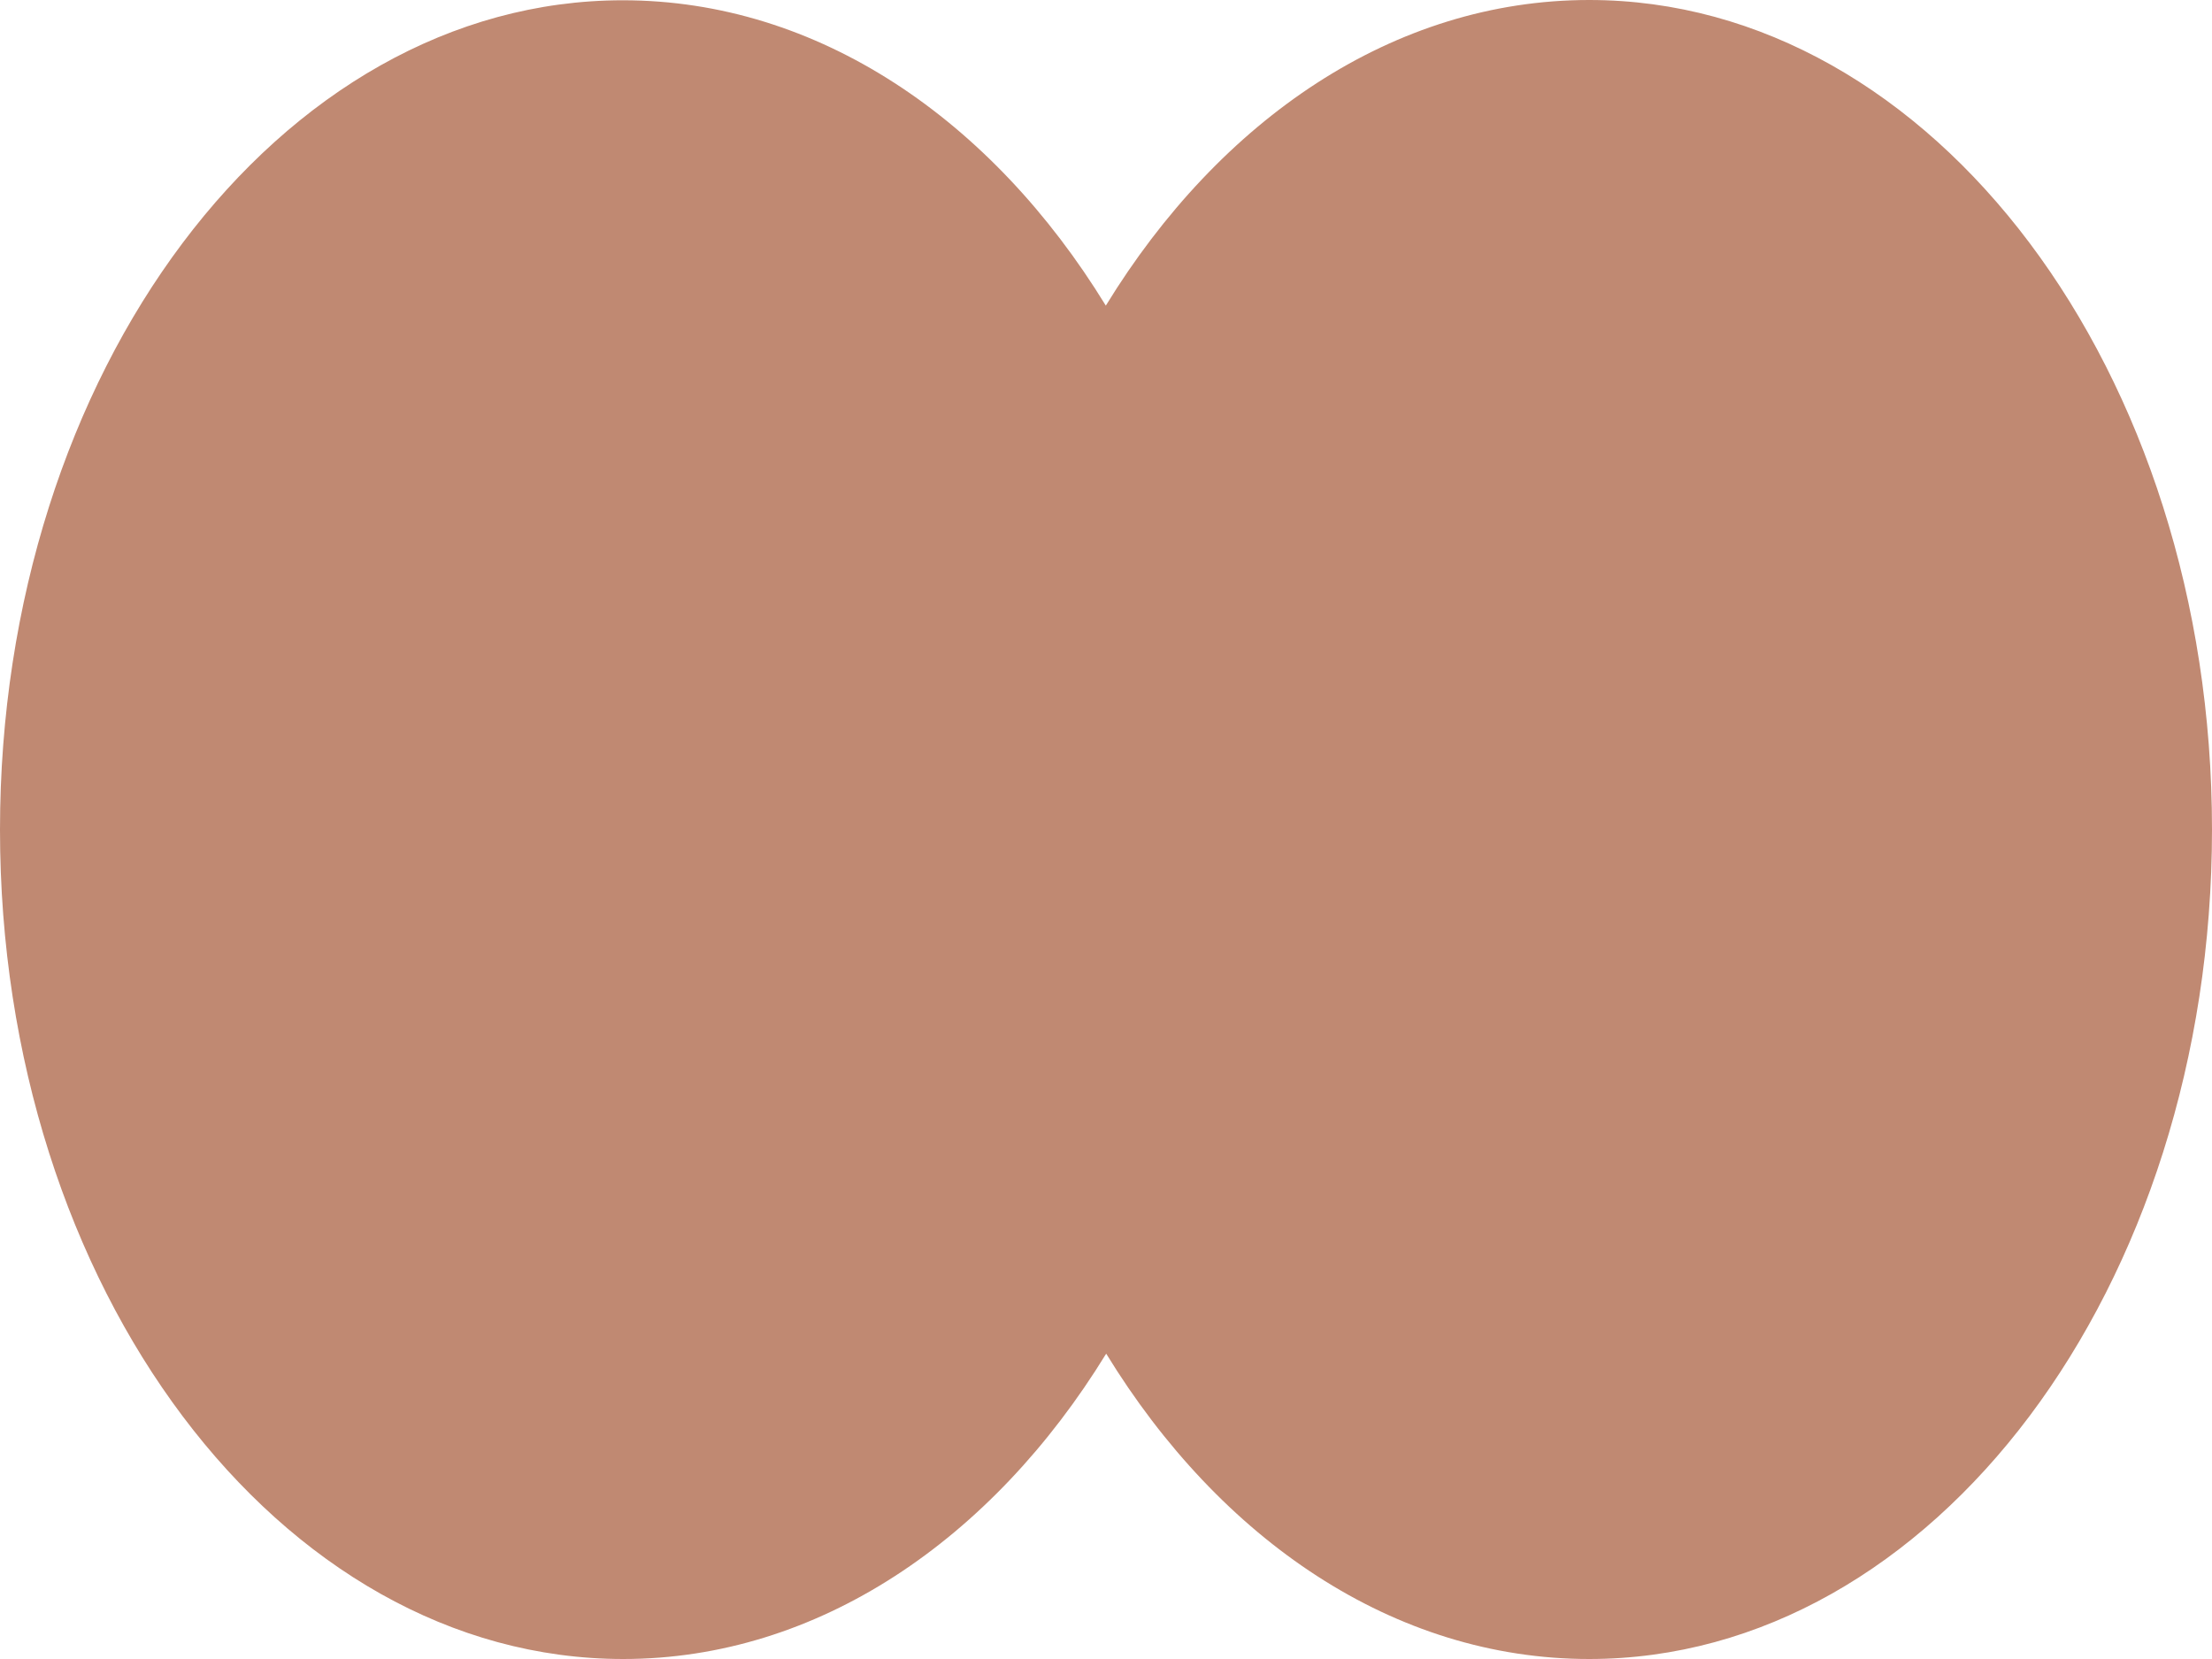
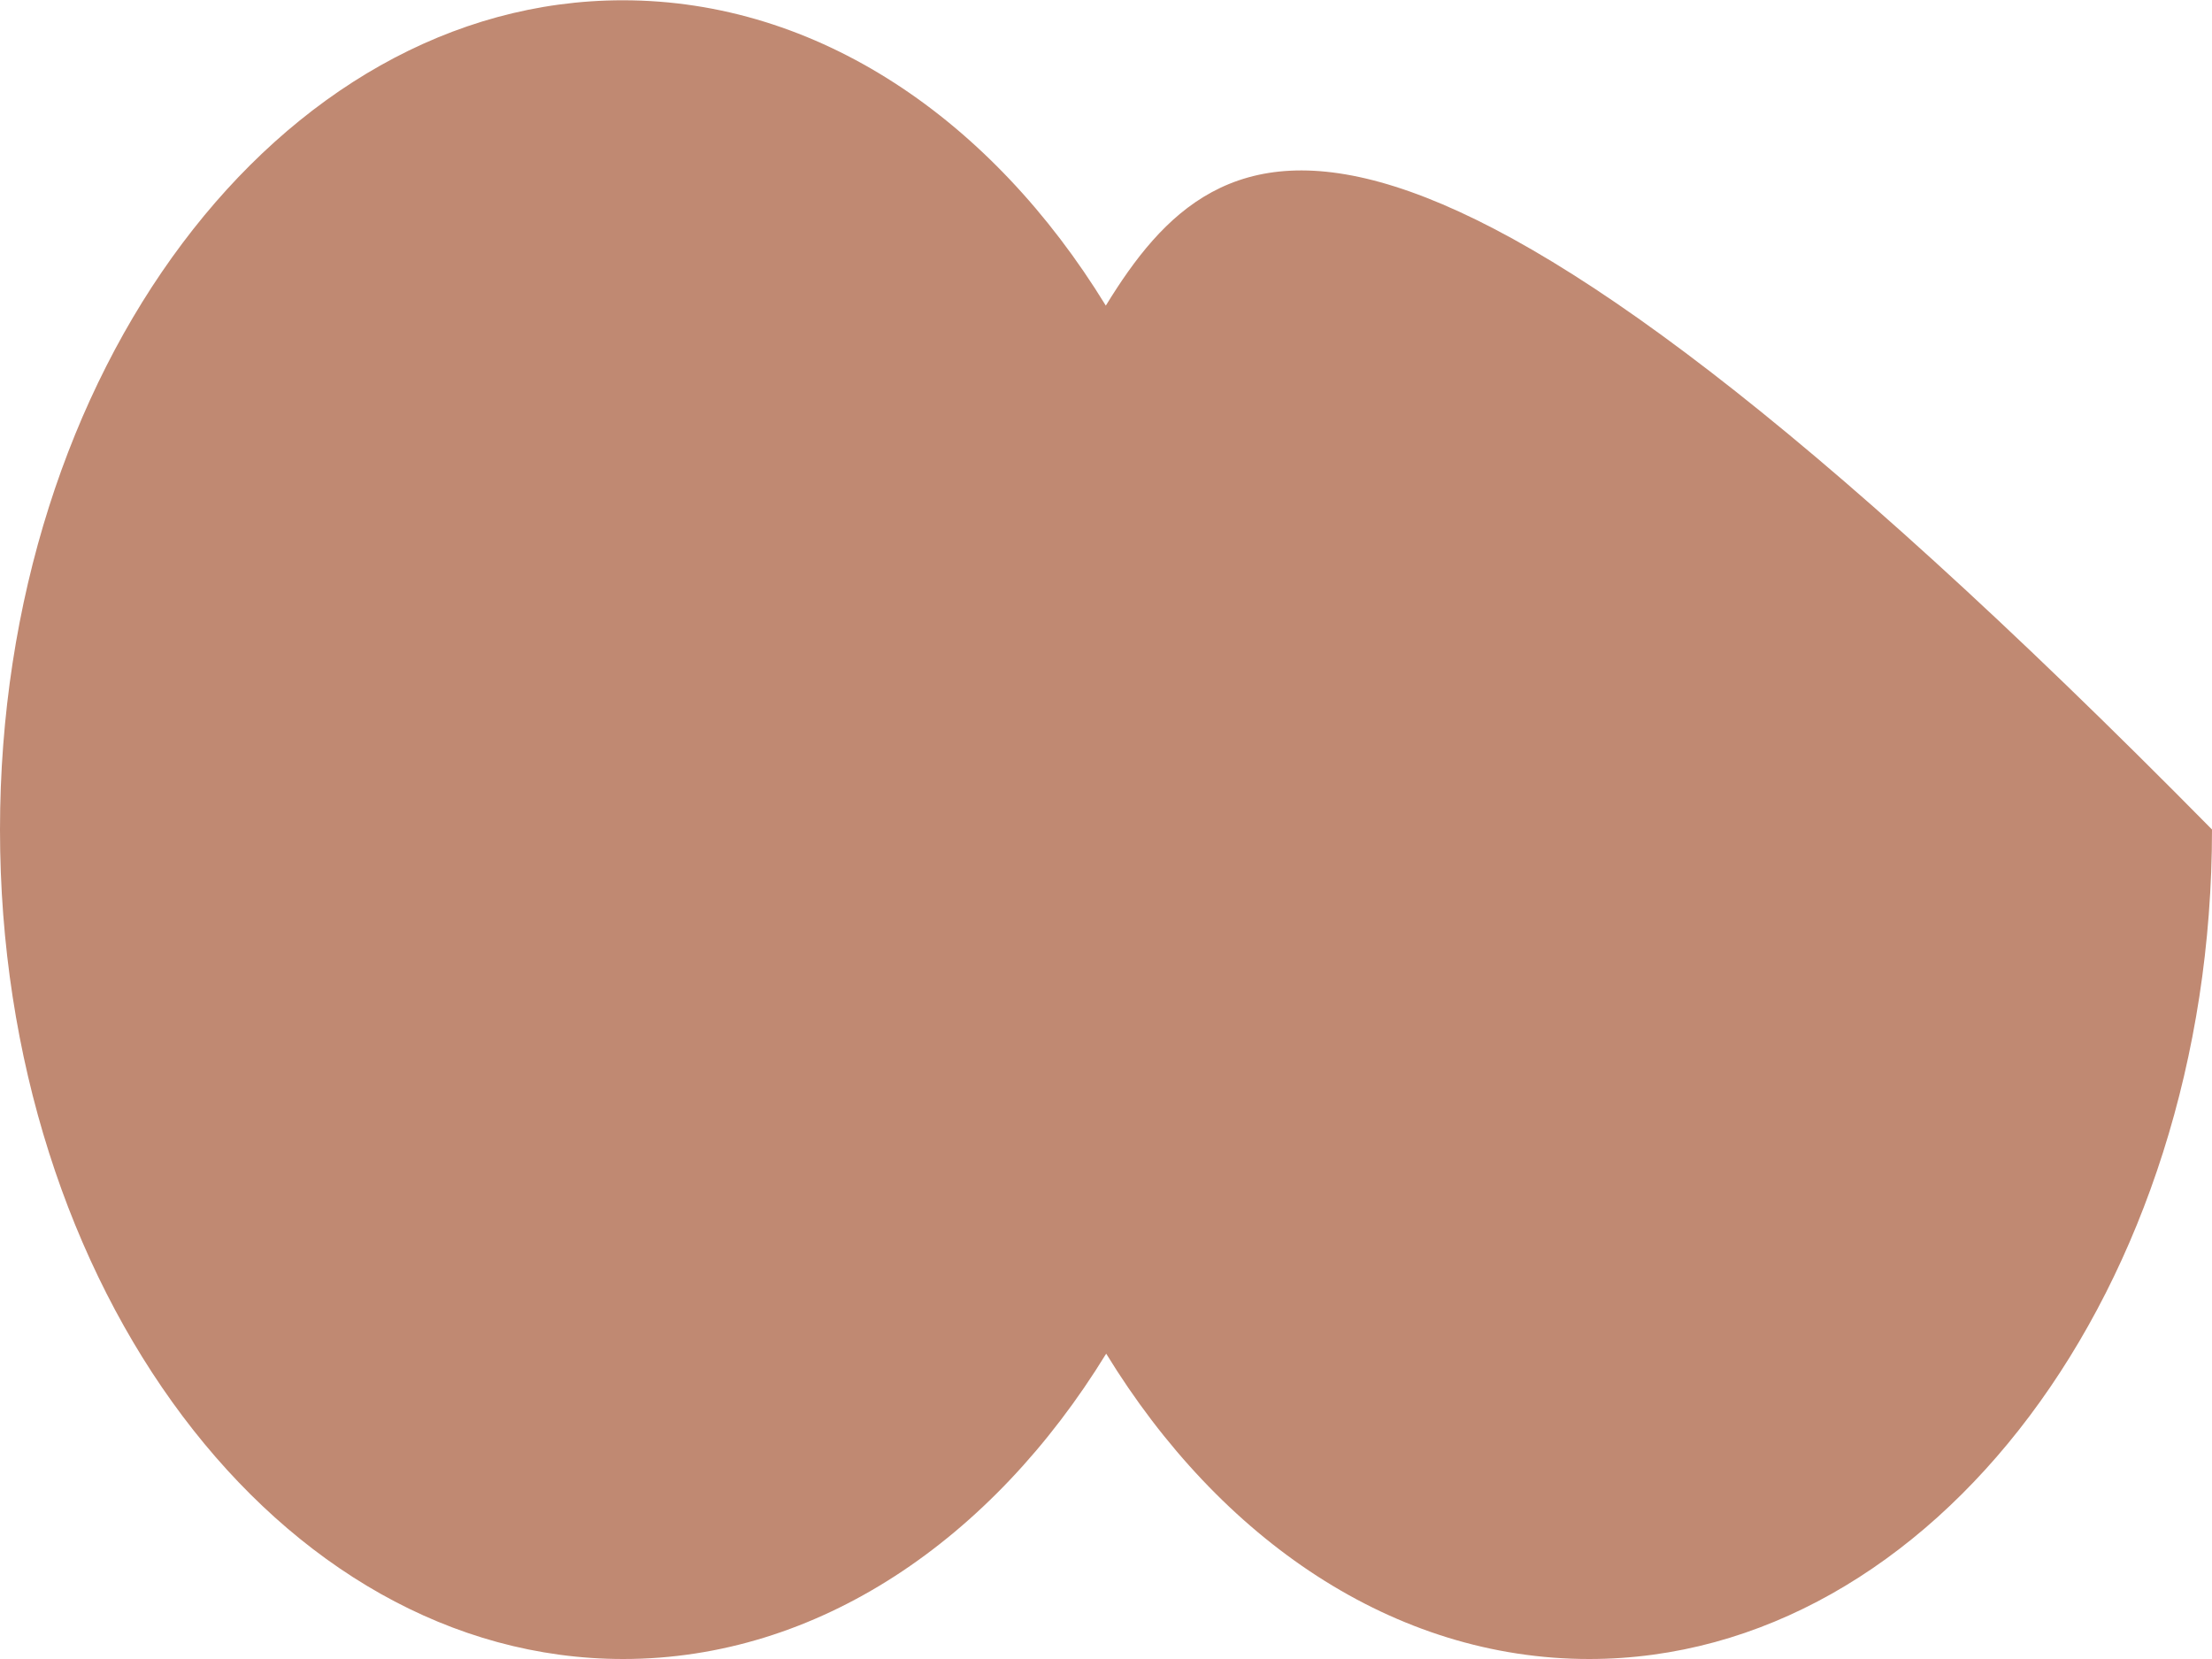
<svg xmlns="http://www.w3.org/2000/svg" width="472" height="354" viewBox="0 0 472 354" fill="none">
-   <path d="M235.961 65.214C211.578 25.419 174.497 0.058 132.898 0.058C59.516 0.058 3.27581e-06 79.296 2.11001e-06 177.058C9.44208e-07 274.82 59.594 354 132.976 354C174.497 354 211.656 328.581 236.039 288.845C260.422 328.639 297.503 354 339.102 354C412.484 354 472 274.762 472 177C472 79.238 412.484 4.91882e-06 339.102 4.04374e-06C297.425 3.54675e-06 260.344 25.419 235.961 65.214Z" fill="#C08972" />
+   <path d="M235.961 65.214C211.578 25.419 174.497 0.058 132.898 0.058C59.516 0.058 3.27581e-06 79.296 2.11001e-06 177.058C9.44208e-07 274.82 59.594 354 132.976 354C174.497 354 211.656 328.581 236.039 288.845C260.422 328.639 297.503 354 339.102 354C412.484 354 472 274.762 472 177C297.425 3.54675e-06 260.344 25.419 235.961 65.214Z" fill="#C08972" />
</svg>